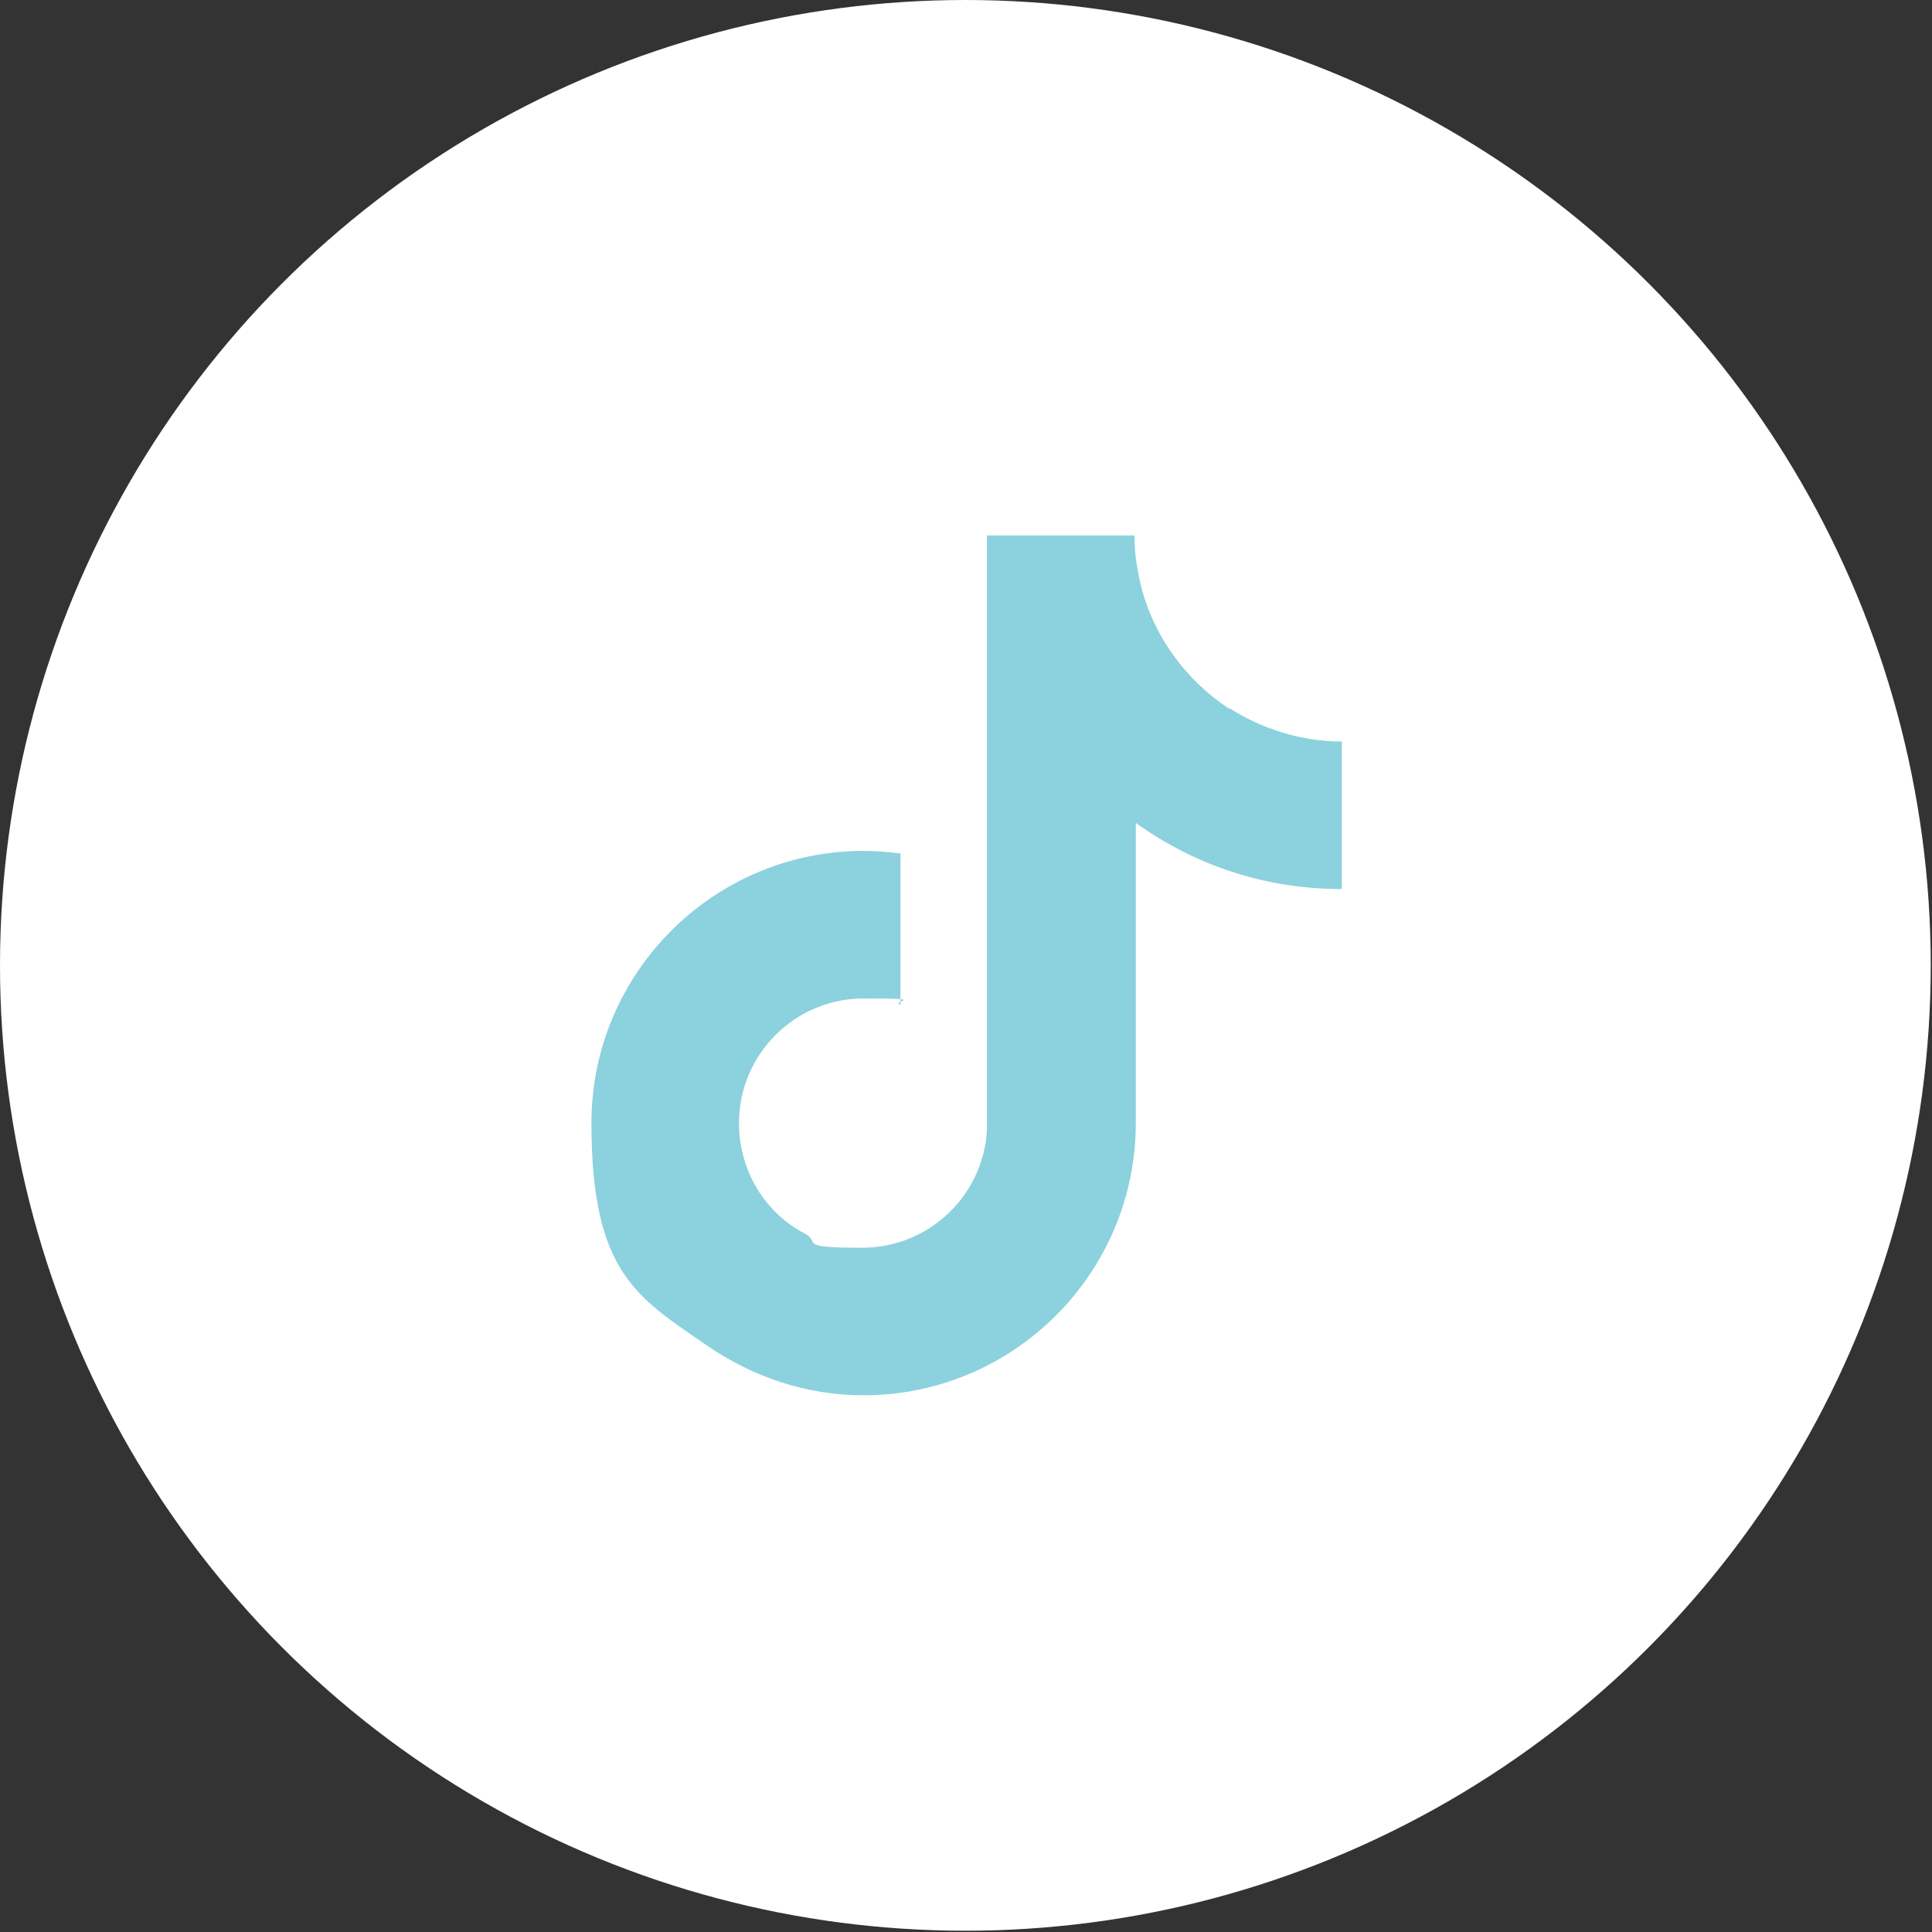
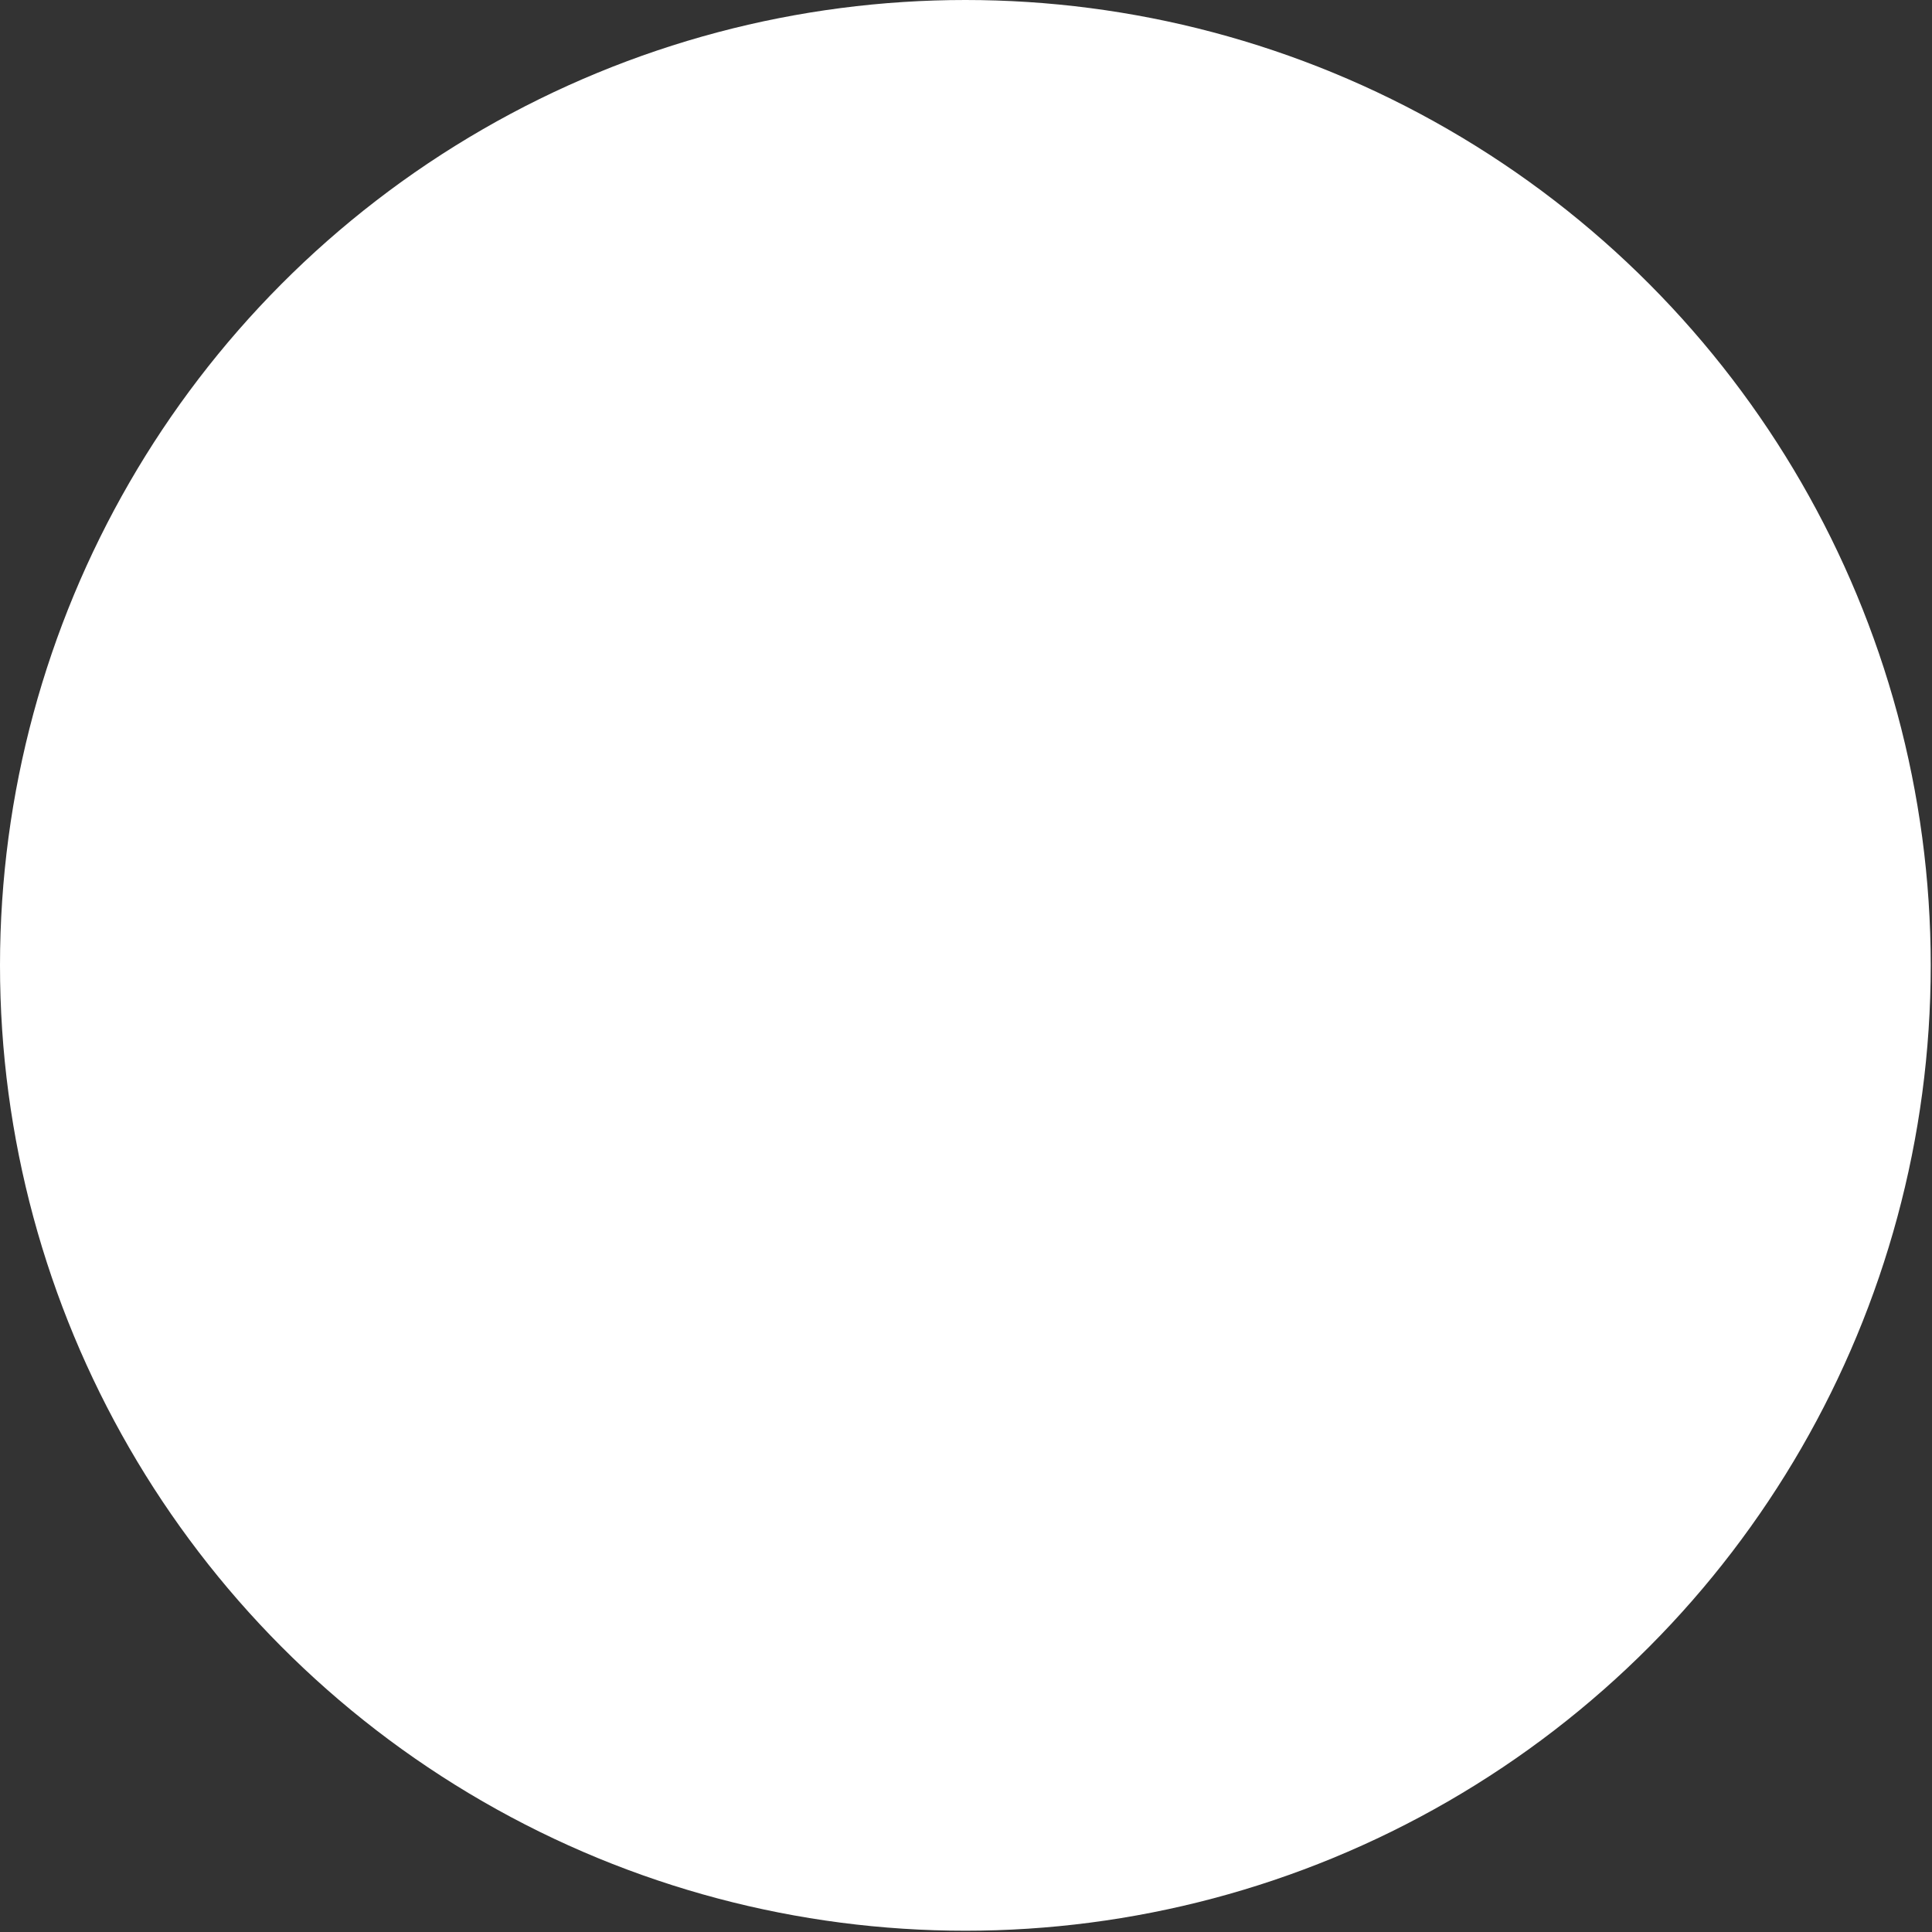
<svg xmlns="http://www.w3.org/2000/svg" id="_レイヤー_1" data-name="レイヤー_1" version="1.1" viewBox="0 0 151.9 151.9">
  <rect x="0" y="0" width="151.9" height="151.9" fill="#333333" stroke="none" />
  <defs>
    <style>
      .st0 {
        fill: #fff;
      }

      .st1 {
        fill: #8cd1de;
      }
    </style>
  </defs>
  <g id="_グループ_2380" data-name="グループ_2380">
    <g id="_グループ_1817" data-name="グループ_1817">
      <circle id="_楕円形_2522" data-name="楕円形_2522" class="st0" cx="75.9" cy="75.9" r="75.9" />
    </g>
  </g>
-   <path class="st1" d="M96.6,55.7c-3.6-2.4-6.3-6.2-7.1-10.6-.2-1-.3-1.9-.3-3h-11.6v46.6c-.2,5.2-4.5,9.4-9.8,9.4s-3.2-.4-4.5-1.1c-3.1-1.6-5.2-4.9-5.2-8.7,0-5.4,4.4-9.8,9.8-9.8s2,.2,2.9.5v-11.9c-.9-.1-1.9-.2-2.9-.2-11.8,0-21.4,9.6-21.4,21.4s3.6,13.7,9.1,17.5c3.5,2.4,7.7,3.9,12.3,3.9,11.8,0,21.4-9.6,21.4-21.4v-23.6c4.6,3.3,10.1,5.2,16.2,5.2v-11.6c-3.2,0-6.3-1-8.8-2.6h0Z" />
</svg>